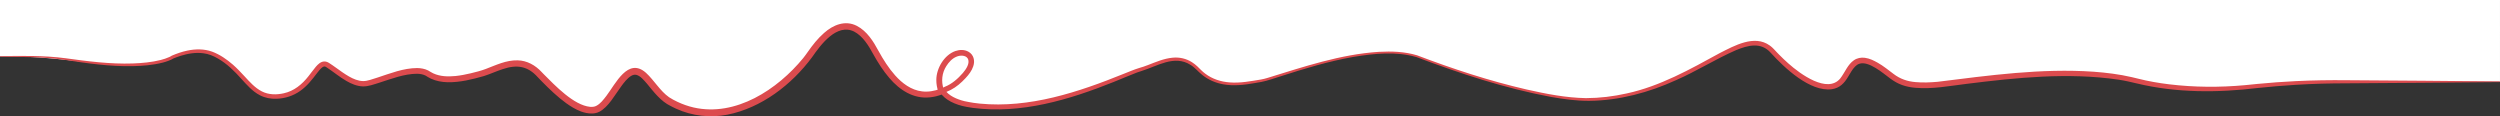
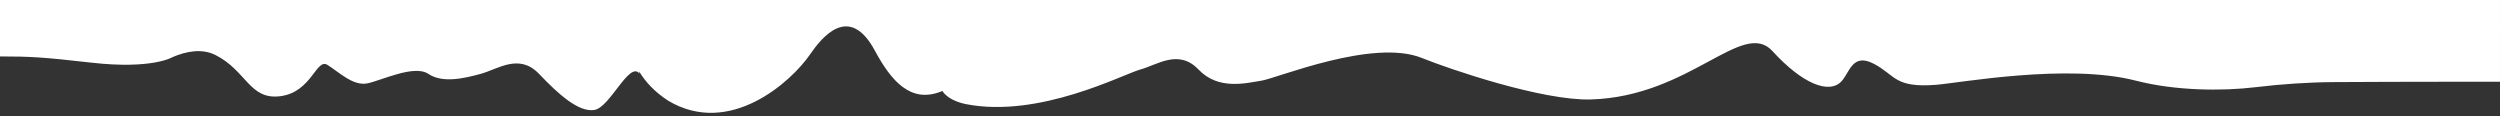
<svg xmlns="http://www.w3.org/2000/svg" id="tlrf-wave" viewBox="0 0 4747.47 220.73">
  <rect x="0" y="0" width="4747.47" height="220.73" fill="#333333" stroke="none" />
  <defs>
    <style>
      .cls-1 {
        fill: #fff;
      }

      .cls-2 {
        fill: #dc4b4e;
      }
    </style>
  </defs>
  <path id="tlrf-wave-shape" class="cls-1" d="M0,0v107.16c57.39,0,81.63,1.34,173.01,11.76,116.71,13.31,154.68-10.48,154.68-10.48,25.56-10.91,55.5-16.93,81.34-4.01,59.3,29.65,64.69,86.26,123.99,78.17,59.3-8.09,67.39-72.78,88.95-59.3,21.56,13.48,48.52,40.43,75.47,35.04,26.95-5.39,88.95-36.18,115.91-18.09,26.95,18.09,67.07,8.86,99.58,0,32.5-8.86,72.94-39.66,110.67,0,37.74,39.65,75.47,73.25,105.12,68.58,29.65-4.67,66.42-93.55,85.58-69.14l-.71-4.24c11.79,19.69,29.41,39.07,55.45,55.9,116.13,69.18,232.89-35.06,269.42-88.23,21.75-31.66,74.03-97.76,122.95-6.87,31.42,58.38,68,99.32,123.99,78.17,1.41-.53,2.8-1.1,4.18-1.67h.02s.01,0,.01,0c9.07,14.55,30.1,22.16,45.32,25.11,139.27,26.95,297.87-56.93,330.37-65.8,32.5-8.86,72.94-39.65,110.67,0,37.74,39.65,89.97,25.79,119.62,21.12,29.65-4.67,211.72-80.56,304.5-43.08,52.96,21.39,229.08,81.4,320.85,78.78,188.68-5.39,288.42-153.89,345.02-91.77,56.6,62.12,108.88,83.38,132.08,56.08,15.23-17.93,20.67-53.19,61.1-31.66,40.43,21.53,38.64,45.79,117.7,39.5,44.21-3.52,249.5-41.29,379.17-7.84,75.06,19.36,164.09,20,226.45,12.49,49.68-5.98,99.62-9.42,149.66-9.76,124.94-.85,315.34-.64,315.34-.64V0H0Z" />
  <g id="tlrf-wave-line">
-     <path class="cls-2" d="M4747.47,155.89c-91.75,1.02-197.85,1.71-290.56,2.34-32.26.03-64.44.81-96.63,2.81-24.12,1.46-48.19,3.48-72.22,5.99-76.44,9.24-154.97,9.57-230.15-8.55-12.06-2.88-23.19-5.43-35.18-7.22-95.58-14.02-192.76-3.88-288.08,7.98-32.29,3.89-64.79,10.38-97.55,7.48-8.33-.76-16.8-2.28-24.96-5.22-8.03-2.83-15.73-7.31-22.49-12.35-13.71-10.06-40.99-34.12-58.98-28-3.12,1.07-5.62,3-7.99,5.36-5.35,5.38-8.77,12.39-12.95,18.97-7.28,12.5-16.17,21.76-31.11,23.96-41.4,5.47-89.91-40.46-116.01-69.19-18.66-21.04-43.47-14.21-66.25-4.87-38.73,16.96-74.68,39.83-113.51,56.83-51.66,23.5-107.86,38.76-164.88,39.33-24.39.16-48.7-3.27-72.62-7.46-87.43-16.35-172.25-44.18-255.3-75.59-38.72-11.2-79.94-6.96-119.19-.52-47.68,8.28-93.98,22.45-140,37.32-11.73,3.59-23.05,7.83-35.18,10.25-3.95.64-7.91,1.37-11.9,2.07-19.83,3.57-40.78,6.18-61.03,2.47-14.31-2.56-28.12-8.48-39.48-17.6-7.87-6.11-14.03-14.32-22.69-19.42-30.6-19.18-62.73,2.47-92.73,11.78-2.84.82-5.61,1.71-8.42,2.76-14.97,5.67-29.84,12.22-44.78,18.16-84.25,33.71-175.48,61.15-267.16,49.15-3.03-.52-9.13-1.47-12.16-1.99-10.42-1.86-20.62-5.04-30.03-10.01-7.8-4.2-15.11-9.73-20-17.44,0,0,4.3,2.39,4.3,2.39h-21.16c5.39-2.71,20.77-10.63,25.87-13.12,13.55-5.31,24.67-15.25,34.19-26.12,5.87-6.81,14.46-19.07,9.05-27.83-4.24-6.33-14.64-6.03-21.2-3.09-8.32,3.39-14.7,10.46-19.47,18.1-8.13,12.82-9.79,28.71-5.04,43,.35,1.13.84,2.45,1.13,3.64,3.34-4.02-4.11,8.59-3.59,6.77-7.6,2.81-15.42,4.9-23.56,5.65-31.35,3.35-57.54-13.97-77.11-36.93-11.81-13.79-21.65-29.26-30.41-45.06-8.81-16.27-19.84-34.45-36.49-43.01-32.84-15.97-63.14,24.86-79.63,48.69-38.69,52.29-96.24,96.42-160.97,109.25-32.43,6.24-66.71,2.52-96.8-11.2,0,0-1.81-.8-1.81-.8l-1.78-.86s-3.56-1.72-3.56-1.72c0,0-3.5-1.83-3.5-1.83-19.41-9.25-32.52-27.23-45.65-43.07-5.81-6.48-11.93-14.29-19.94-16.22-3.21-.67-6.49.12-9.97,2.21-7.35,4.69-13.61,12.85-18.9,20.22-11.63,15.61-23.68,38.79-41.5,47.9-2.49,1.23-5.28,2.14-8.06,2.6,0,0-1.12.14-1.12.14,0,0-2.23.25-2.23.25,0,0-2.22.09-2.22.09-7.09.23-14.52-1.48-20.92-3.86-10.19-3.79-19.24-9.42-27.94-15.63-16.83-12.22-31.65-26.51-46.13-41.21,0,0-5.34-5.5-5.34-5.5,0,0-2.65-2.77-2.65-2.77-18.91-21.16-39.51-24.37-66.42-15.31-11.69,3.74-23.57,9.29-35.72,13.17-22.48,6.39-45.47,12.19-69.11,11.76-10.8-.3-21.82-2.18-31.75-6.88-3.58-1.57-6.77-3.83-10.09-5.76-4.97-2.44-10.18-3.31-16.02-3.47-24.72.11-48.46,9.63-71.94,17.06-10.12,3.06-20.45,7.27-31.28,6.94-11.23-.39-21.47-4.85-30.89-10.24-13.85-7.96-25.44-18.04-38.57-26.48,0,0-.56-.33-.56-.33-.92-.51-1.98-.86-2.93-.8-1.14.03-2.64.71-4.25,1.97-3.37,2.76-6.61,6.76-9.4,10.4-9.39,12.36-19.04,24.88-32.12,34.02-13.05,9.36-29.05,14.46-45.07,14.93-10.76.49-21.9-1.65-31.48-6.66-14.15-7.29-24.63-19.47-35.12-30.97-13.37-14.96-27.42-29.03-44.91-38.94-8.35-4.94-17.49-8.61-27.17-9.78-14.59-2.03-29.58.51-43.57,4.89-4.74,1.5-9.4,3.26-14.01,5.16l.61-.35c-.24.16-.5.34-.72.47,0,0-.62.36-.62.36-.41.23-.84.5-1.25.7,0,0-2.47,1.22-2.47,1.22-3.29,1.45-6.61,2.68-10.03,3.76,0,0-5.09,1.45-5.09,1.45-18.4,4.78-38.02,6.36-56.96,6.77-43.21.89-86.27-5.3-128.8-11.84-41-6.01-82.45-5.76-123.57-6.03,0,0,0-1.2,0-1.2,41.04-.51,83.66-1.4,123.99,3.97,42.42,5.83,85.44,11.47,128.24,9.99,17.62-.63,36.01-2.28,53.12-6.63,5.68-1.43,11.27-3.31,16.54-5.69,0,0,2.15-1.1,2.15-1.1.37-.18.66-.39,1-.58,0,0,.49-.29.49-.29,0,0,.36-.24.36-.24,0,0,.38-.25.38-.25,9.59-4.11,19.48-7.56,29.74-9.67,15.37-3.21,31.89-3.39,46.83,1.99,14.69,5.44,27.89,14.56,39.65,24.79,7.8,6.83,14.87,14.35,21.76,21.81,10.17,10.93,19.92,22.18,33.12,28.9,12.84,6.6,27.9,6.7,41.72,3.55,19.32-4.2,34.63-16.87,46.69-32.23,4.8-5.87,9.09-12.25,14.12-18.13,3.94-4.5,8.91-9.59,15.52-9.99,3.66-.24,6.99,1.08,9.92,3.03,4.46,2.81,8.64,5.81,12.78,8.77,8.26,5.94,16.33,11.86,24.81,16.68,8.01,4.58,17.15,8.46,26.3,8.71,4.72.17,8.88-.88,13.47-2.16,4.72-1.33,9.48-2.89,14.26-4.49,24.42-7.97,49.14-17.97,75.41-18.08,6.74.09,14.44,1.33,20.82,4.58,3.36,1.85,6.26,3.98,9.73,5.52,13.05,5.97,27.51,6.44,41.88,5.07,9.73-.97,19.48-2.86,29.18-5.18,9.62-2.38,19.25-4.68,28.54-8.23,19.33-7.25,38.76-16.99,60.52-16.41,17.75.25,33.89,9.45,45.67,22.22.59.59,3.23,3.38,3.93,4.08,21.52,21.56,57.08,59.03,88.05,62,0,0,1.61.05,1.61.05,0,0,.8.03.8.03,0,0,.79-.03.79-.03l1.58-.06s1.55-.19,1.55-.19c0,0,.77-.09.77-.09,1.68-.29,3-.76,4.55-1.51,7.89-3.94,13.82-11.91,19.34-19.07,17.42-22.76,40.97-73.96,75.18-43.71,15.71,14.44,26.51,34.19,43.8,46.36,4.82,3.18,10.45,6.11,15.72,8.63,9.87,4.7,20.29,8.39,30.94,10.83,79.91,18.19,159.32-34.24,208.15-93.86,2.96-3.82,6.1-7.89,8.81-11.92,9.01-12.89,18.65-25.14,30.66-35.68,17.3-15.39,40.1-24.89,62.27-13.55,19.49,10.12,31.4,29.39,41.43,48.07,8.98,16.31,18.92,32.08,31.3,45.97,13.29,14.96,30.55,27.95,50.89,30.36,11.72,1.52,23.63-.63,34.68-4.72.95-1.82-6.63,10.3-3.35,6.01.04.15,0,.04-.02-.04-2.54-7.43-4.08-15.2-3.93-23.11,0-21.86,14.98-47.3,36.16-54.73,7.98-2.69,17.01-3.01,24.64,1.2,10.27,5.6,12.95,17.25,9.3,27.79-2.8,8.61-8.51,15.95-14.61,22.46-8.14,8.77-17.25,16.79-28.03,22.36-2.38,1.25-5.45,2.49-7.89,3.6-1.65.83-4.25,2.14-5.88,2.95,0,0-2.29-9.59-2.29-9.59,0,0,2.82,0,2.82,0,0,0,1.49,2.39,1.49,2.39,7.95,12.17,23.58,18.45,37.56,22,5.26,1.34,12.04,2.21,17.41,3.22,2.94.34,8.87,1.12,11.82,1.47,94.4,9.13,187.28-21.65,273.76-56.72,9.43-3.71,18.82-7.79,28.62-10.81,5.74-1.6,11.34-3.5,16.95-5.68,15.19-5.8,30.51-12.55,47.08-14,12.66-1.27,25.81,1.68,36.54,8.58,3.55,2.27,6.88,4.86,9.98,7.7,5.04,4.8,9.73,10.04,15.38,14.14,13.33,10.1,29.82,15.36,46.41,16.53,19.81,1.58,39.86-2.3,59.55-5.56,3.76-.6,7.64-1.7,11.48-2.78,69.35-21.32,139.05-45,212.05-49.71,24.27-1.35,49.15-.52,72.62,6.57,67.8,25.81,136.98,48.5,207.72,64.85,37.18,8.39,74.91,15.81,113.09,16.48,25.97-.07,52.06-3.24,77.39-8.93,63.2-13.68,120.03-45.62,176.28-76.42,28.3-14.36,66.12-35.61,95.24-14.63,0,0,2.64,2.02,2.64,2.02,0,0,2.47,2.18,2.47,2.18.84.72,1.55,1.54,2.33,2.3l1.14,1.17s1.02,1.09,1.02,1.09c0,0,4.09,4.37,4.09,4.37,0,0,4.17,4.29,4.17,4.29,5.6,5.68,11.35,11.2,17.29,16.47,23.45,20.99,74.1,57.51,98.45,29.14,4.7-5.95,8.52-13.15,12.72-19.84,3.41-5.42,7.79-11.21,13.38-15.03,5.96-4.27,13.8-5.81,20.96-4.77,9.06,1.19,16.78,5.09,24.4,9.38,10.67,5.97,20.63,14.23,30.11,21.28,12.44,9.55,26.56,14.3,42.1,15.52,13.59,1.23,27.63.61,41.3-.58,98.19-12.18,197.09-26.02,296.32-19.18,24.35,1.8,48.76,4.78,72.59,10.31,0,0,11.86,2.85,11.86,2.85,19.37,4.93,39.07,8.34,58.94,10.75,47.75,5.77,96.18,6.05,144.08,1.66,0,0,24.09-2.4,24.09-2.4,24.16-2.34,48.37-4.11,72.61-5.29,32.29-1.64,64.7-2.07,97-1.73,91.16.6,199.16,1.34,290.56,2.34,0,0,0,1.2,0,1.2h0Z" />
-   </g>
+     </g>
</svg>